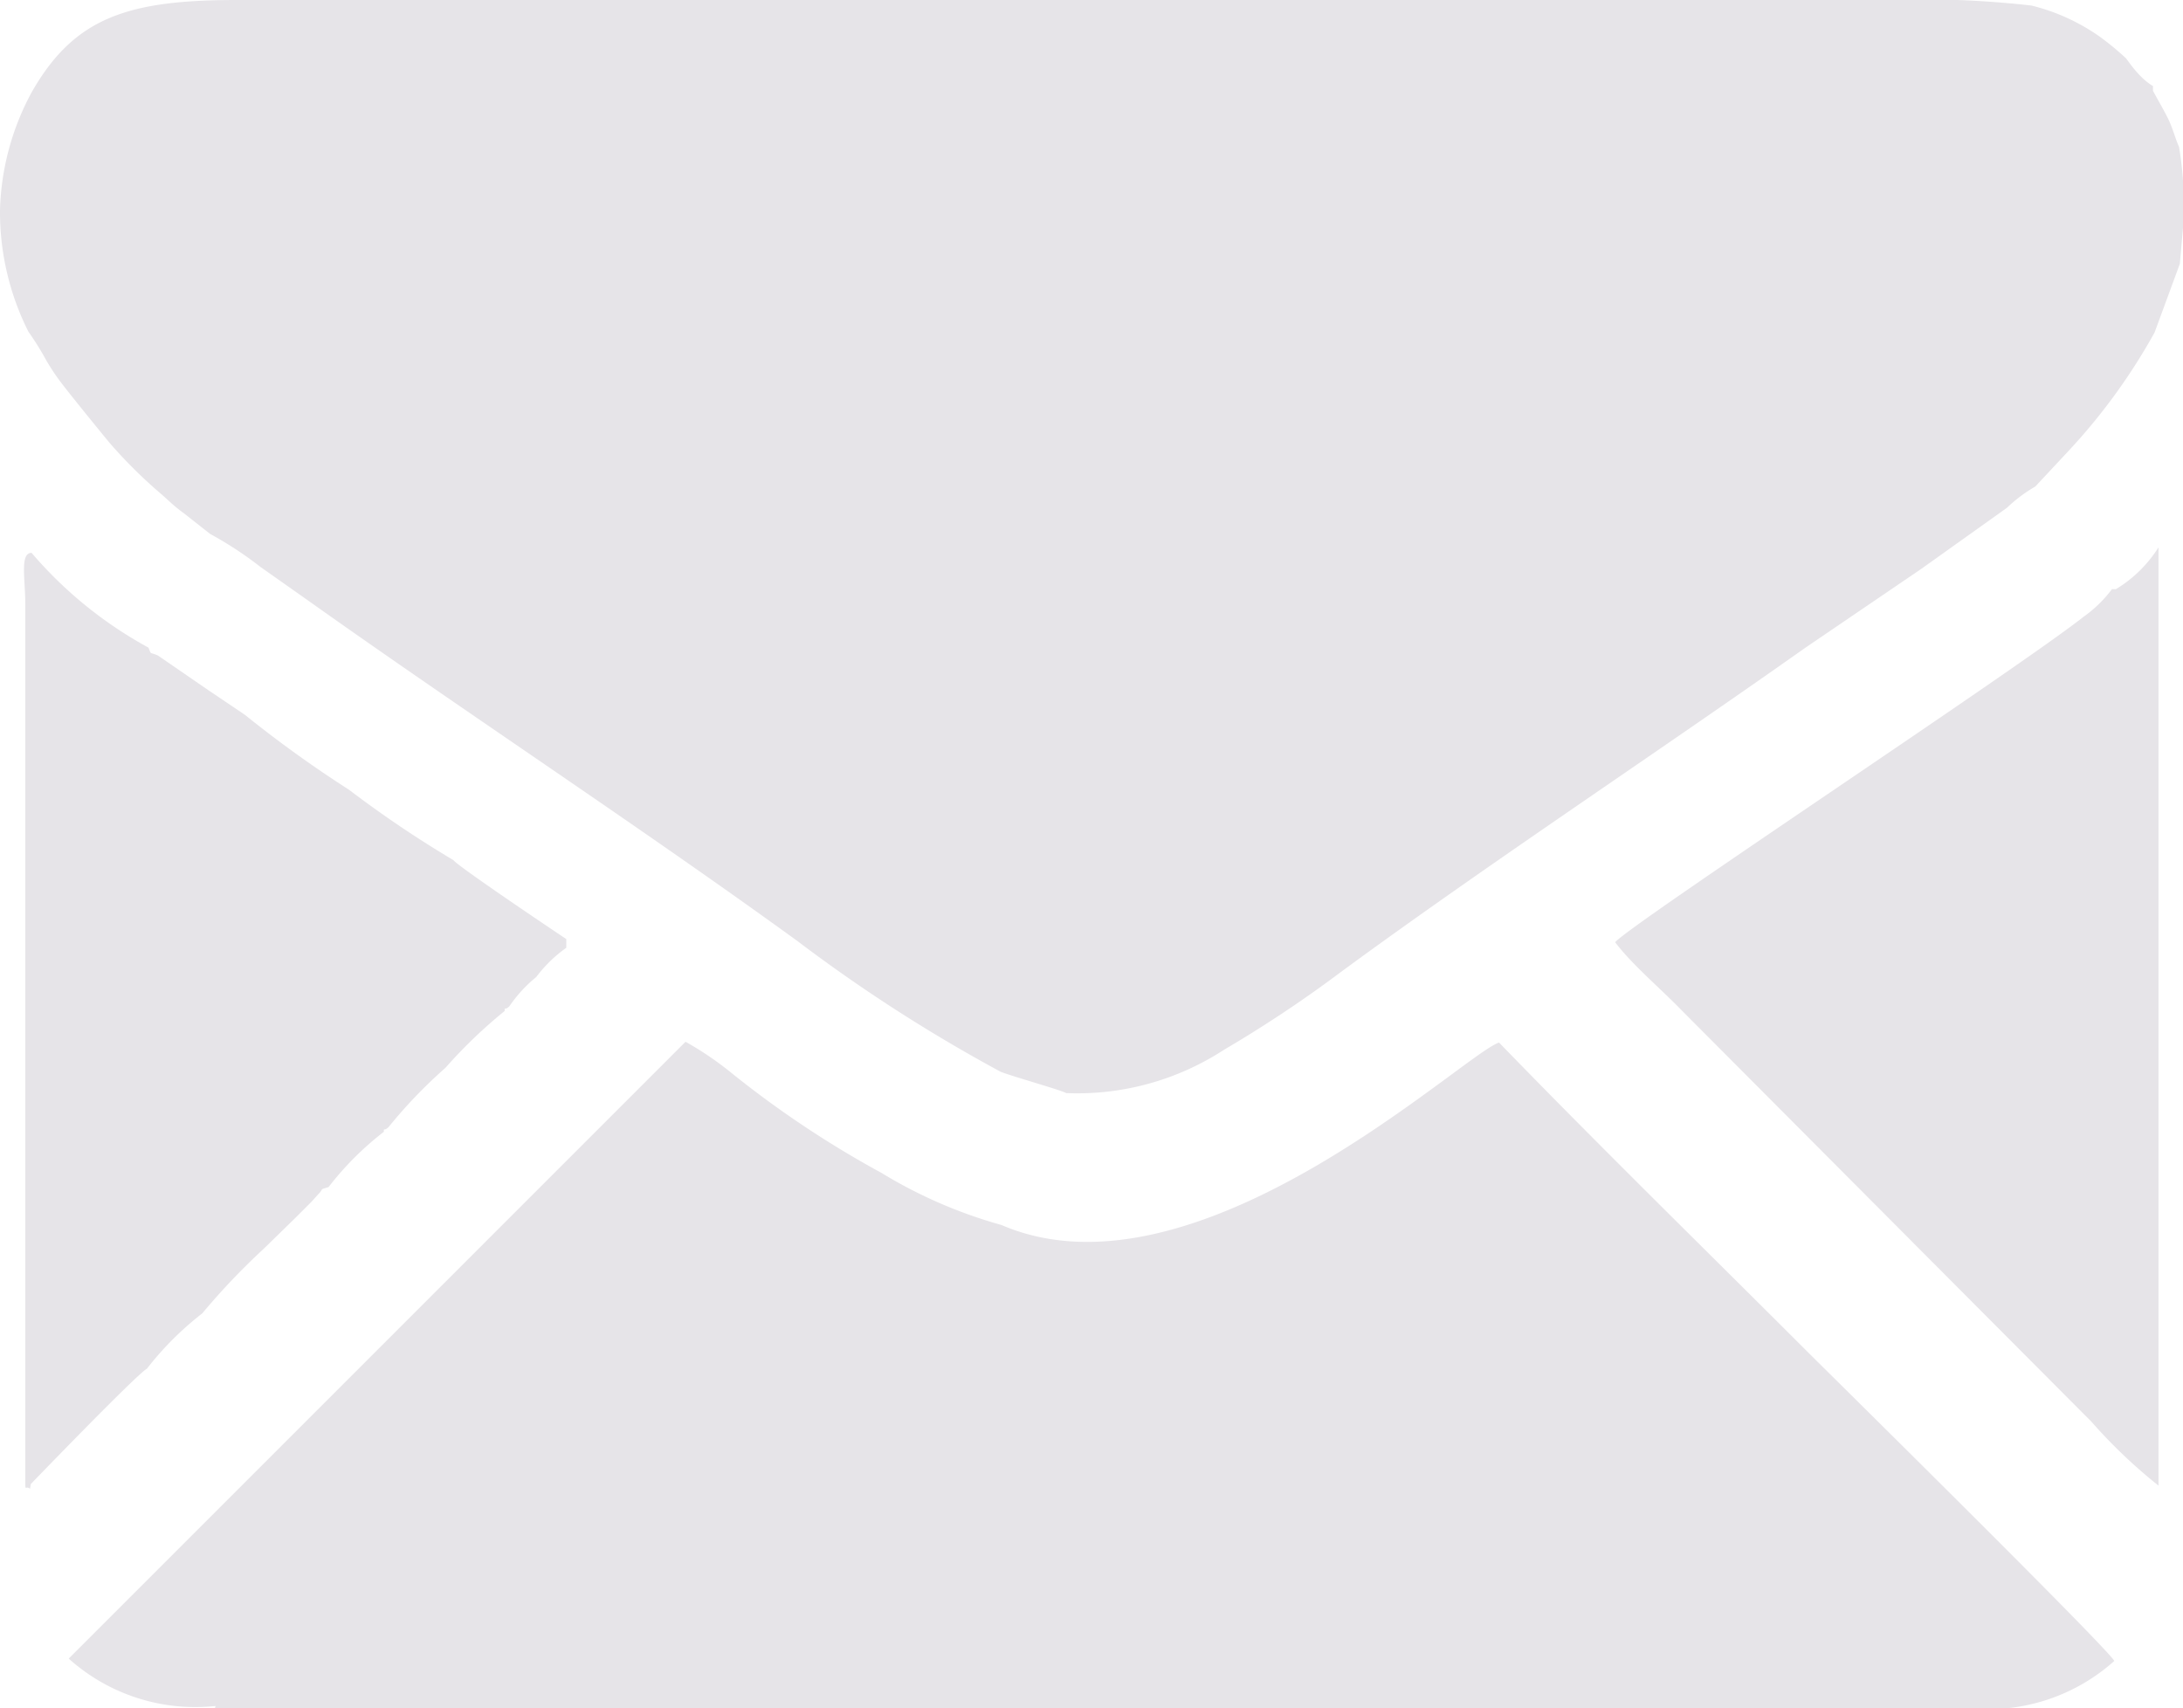
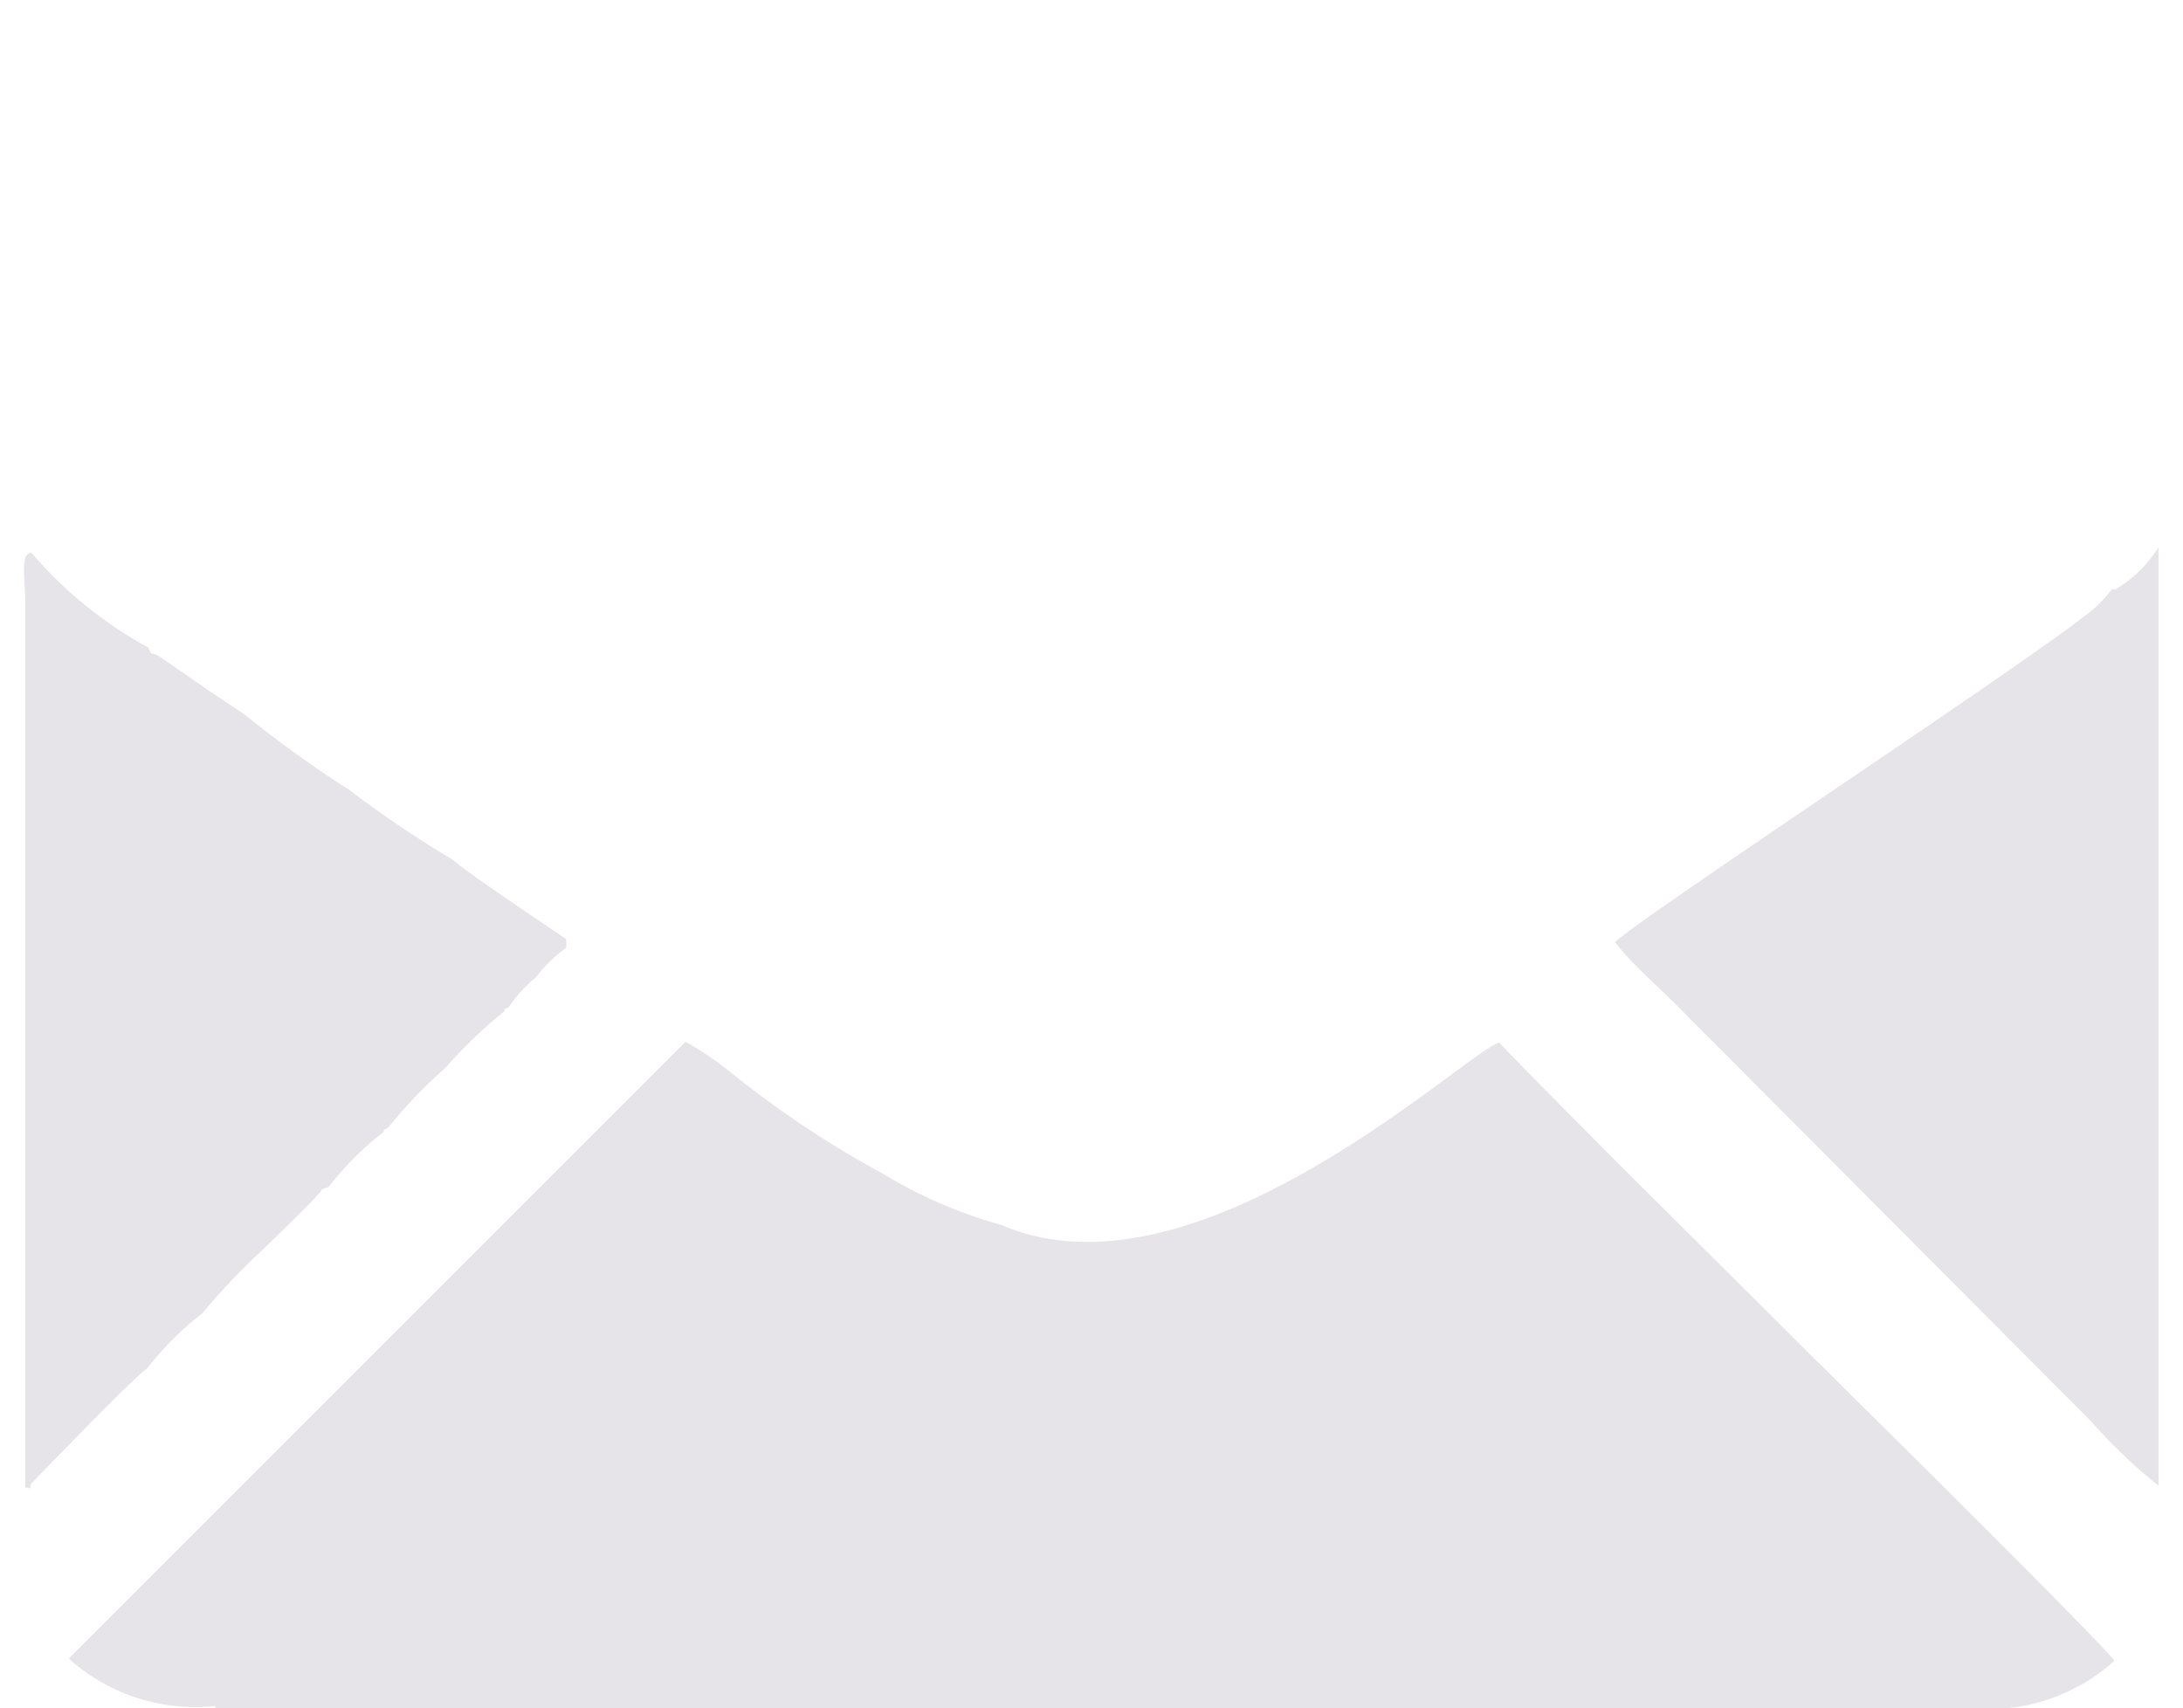
<svg xmlns="http://www.w3.org/2000/svg" viewBox="0 0 27.64 21.63">
  <defs>
    <style>.cls-1{fill:#e6e4e8;fill-rule:evenodd;}</style>
  </defs>
  <title>Ресурс 5</title>
  <g id="Слой_2" data-name="Слой 2">
    <g id="Слой_1-2" data-name="Слой 1">
-       <path class="cls-1" d="M.36,4.2a3.68,3.68,0,0,1,.23.37c.09.15.14.22.25.36s.36.45.55.68A6.13,6.13,0,0,0,2,6.22c.12.1.19.18.33.28l.33.26a4.62,4.62,0,0,1,.64.42l.61.43c2,1.42,4.18,2.85,6.18,4.3a20,20,0,0,0,2.58,1.66c.15.06.76.23.83.27a3.4,3.4,0,0,0,2-.55,15.78,15.78,0,0,0,1.5-1c1.87-1.37,3.95-2.74,5.86-4.09l1.47-1,1.08-.77a1.89,1.89,0,0,1,.36-.27l.42-.45a7.58,7.58,0,0,0,1.09-1.5l.32-.87.05-.57a4.69,4.69,0,0,0-.06-.91c-.05-.11-.08-.24-.14-.36s-.12-.22-.19-.35l0-.06C27.11,1,27,.85,26.92.74a3.48,3.48,0,0,0-.34-.28,2.56,2.56,0,0,0-.86-.39A12.53,12.53,0,0,0,23.85,0H18.17C13.17,0,8,0,3,0,1.62,0,.94.22.4,1.17A3.31,3.31,0,0,0,0,2.66,3.37,3.37,0,0,0,.36,4.2" />
      <path class="cls-1" d="M2.72,21.63H24.94a2.4,2.4,0,0,0,1.83-.6c-.07-.15-3.69-3.72-3.9-3.93-1.3-1.3-2.61-2.58-3.89-3.9-.47.16-3.84,3.37-6.3,2.31a6,6,0,0,1-1.52-.66,12.76,12.76,0,0,1-1.88-1.25,4.11,4.11,0,0,0-.6-.41L.87,21a2.4,2.4,0,0,0,1.86.6" />
      <path class="cls-1" d="M.39,18.79s1.35-1.4,1.47-1.46a3.94,3.94,0,0,1,.7-.7,8.79,8.79,0,0,1,.78-.82l.41-.4.19-.19.09-.1c.08-.08,0-.05.13-.09a3.88,3.88,0,0,1,.7-.7c0-.06,0,0,.06-.06a6.2,6.2,0,0,1,.72-.75,6.23,6.23,0,0,1,.75-.72c0-.06,0,0,.06-.06a1.74,1.74,0,0,1,.34-.37A1.72,1.72,0,0,1,7.17,12l0-.11c-.21-.14-1.37-.92-1.43-1A14,14,0,0,1,4.42,10,15,15,0,0,1,3.1,9.05l-.46-.31L2,8.3c-.11-.05-.08,0-.12-.1A5.25,5.25,0,0,1,.4,7c-.15,0-.08.33-.08.64s0,.51,0,.77c0,3,0,6,0,9,0,.24,0,.49,0,.73v.58c0,.19,0,.08.06.13" />
      <path class="cls-1" d="M26.74,7.46a1.61,1.61,0,0,1-.36.35c-.85.67-5.75,3.9-5.93,4.12.22.29.58.59.85.87L26.48,18a6.61,6.61,0,0,0,.85.81V7.48c0-.1,0-.54,0-.55a1.64,1.64,0,0,1-.54.53" />
    </g>
  </g>
</svg>